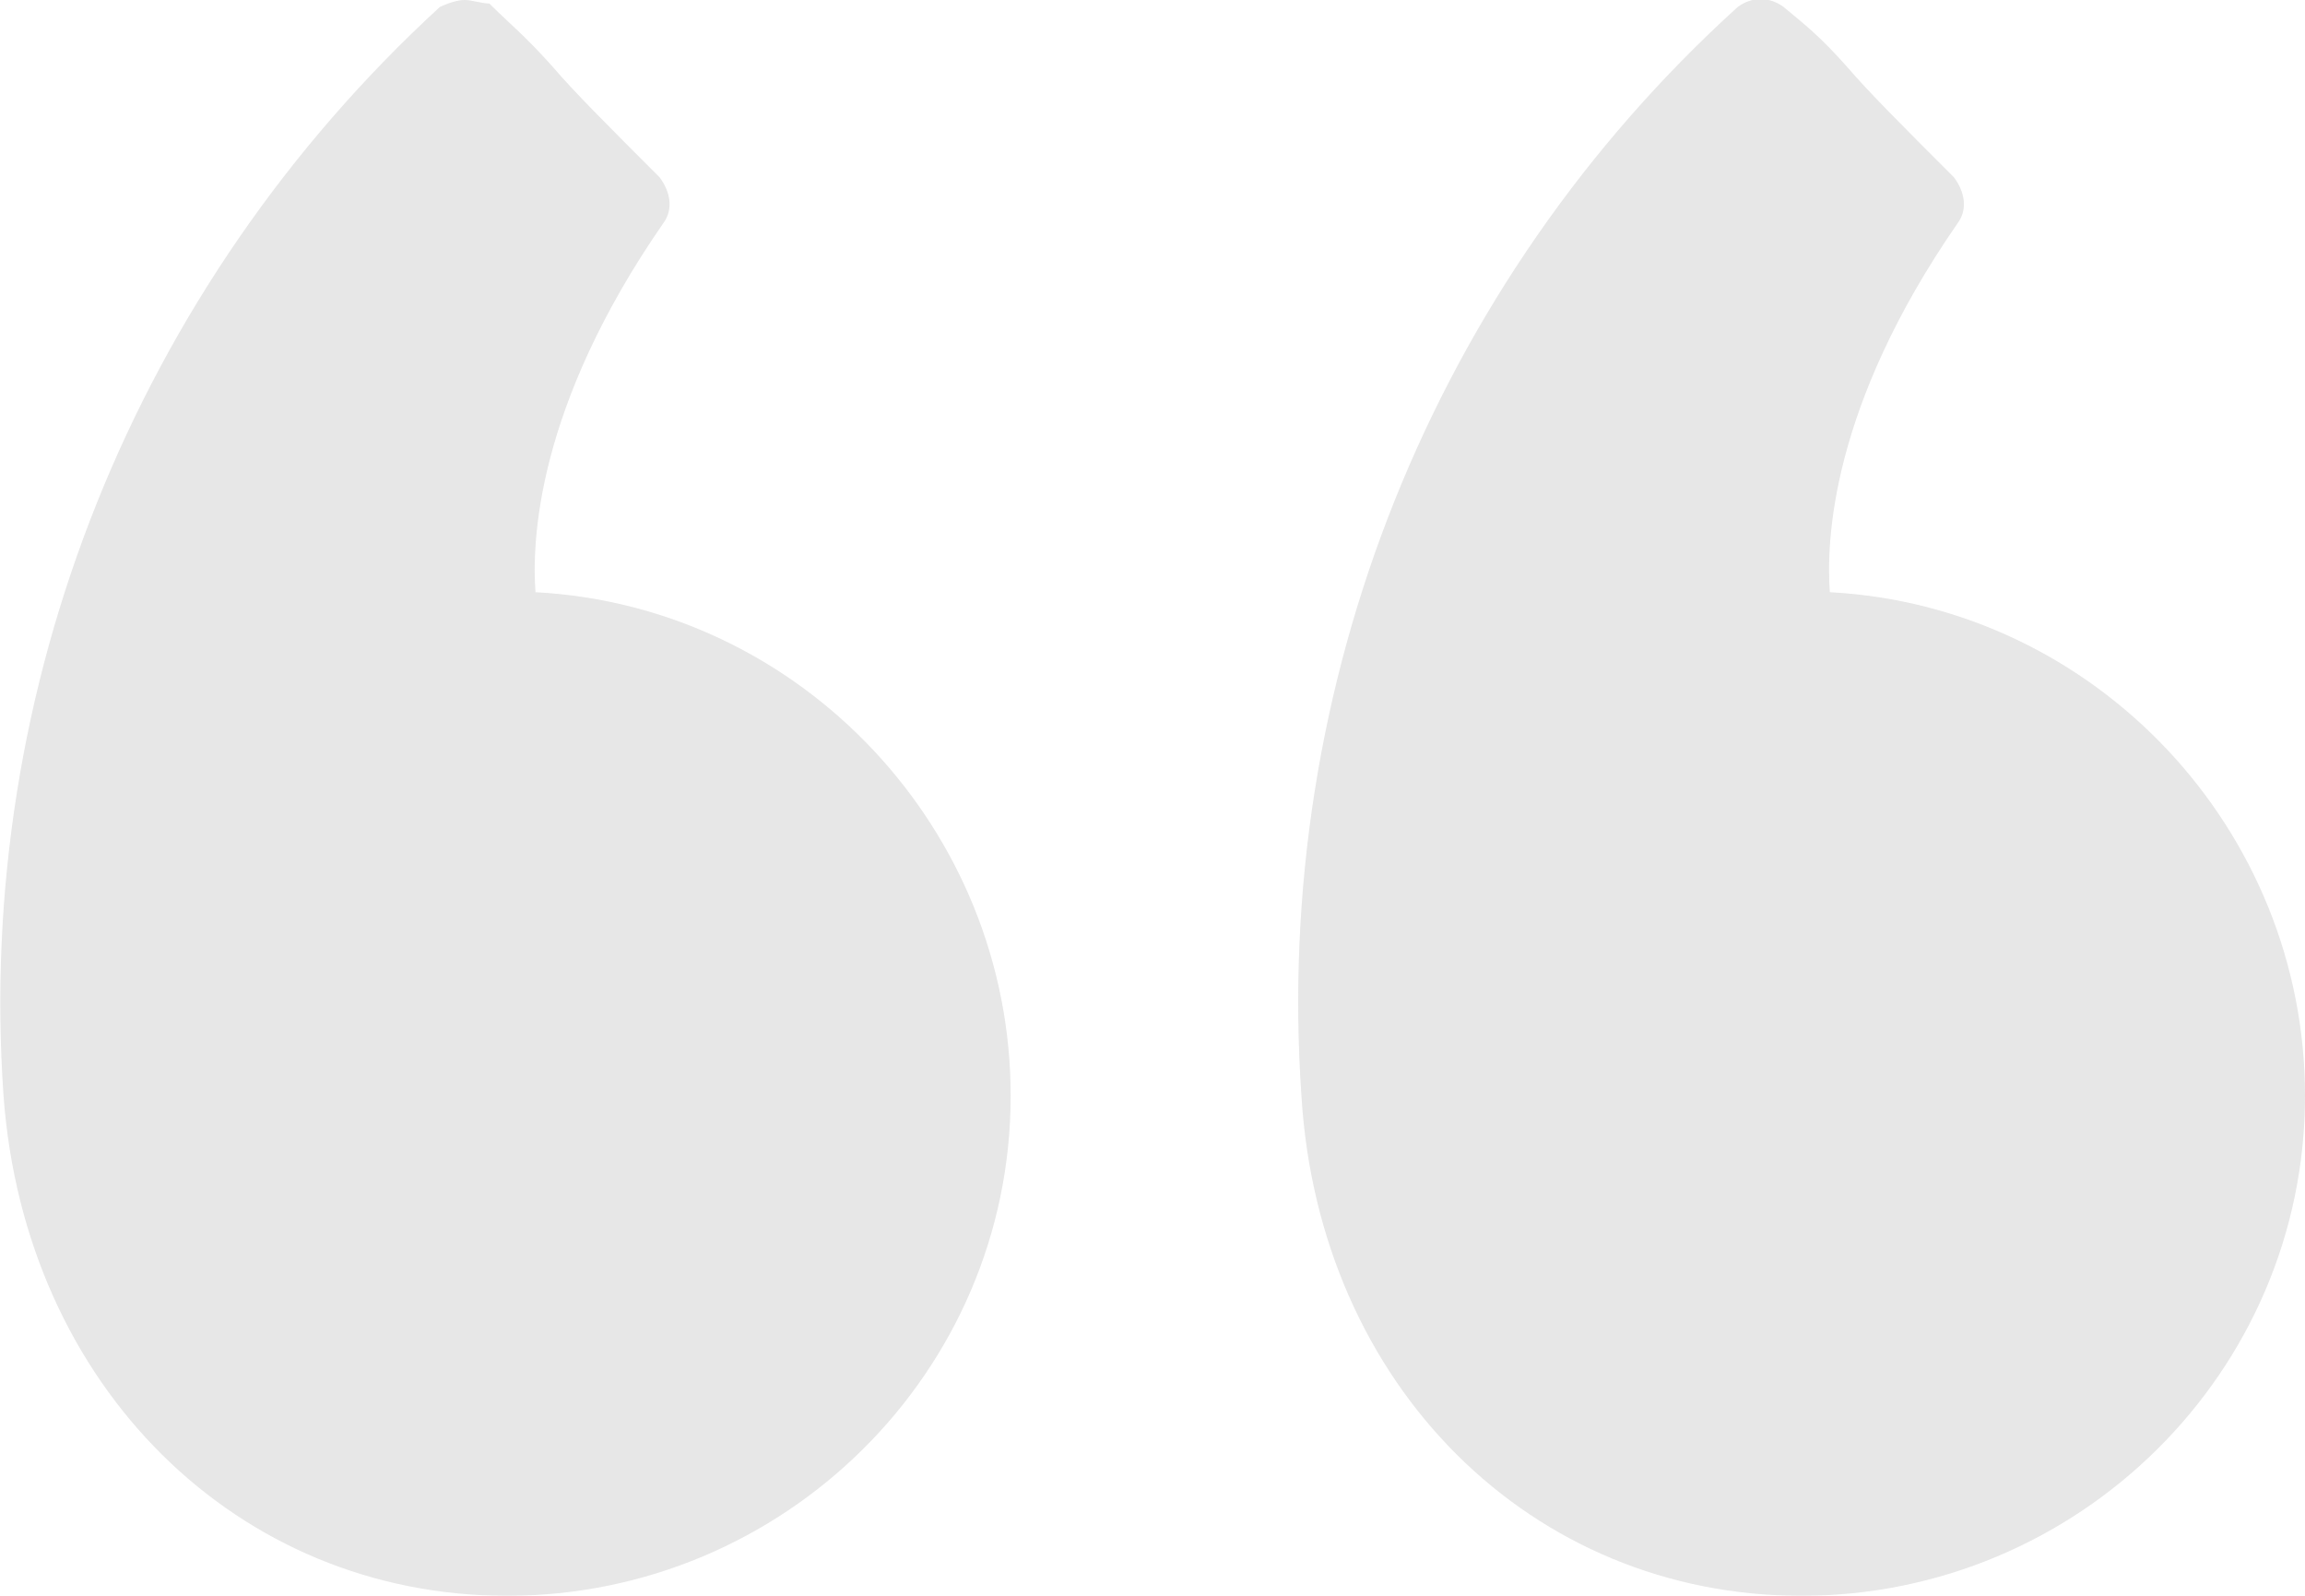
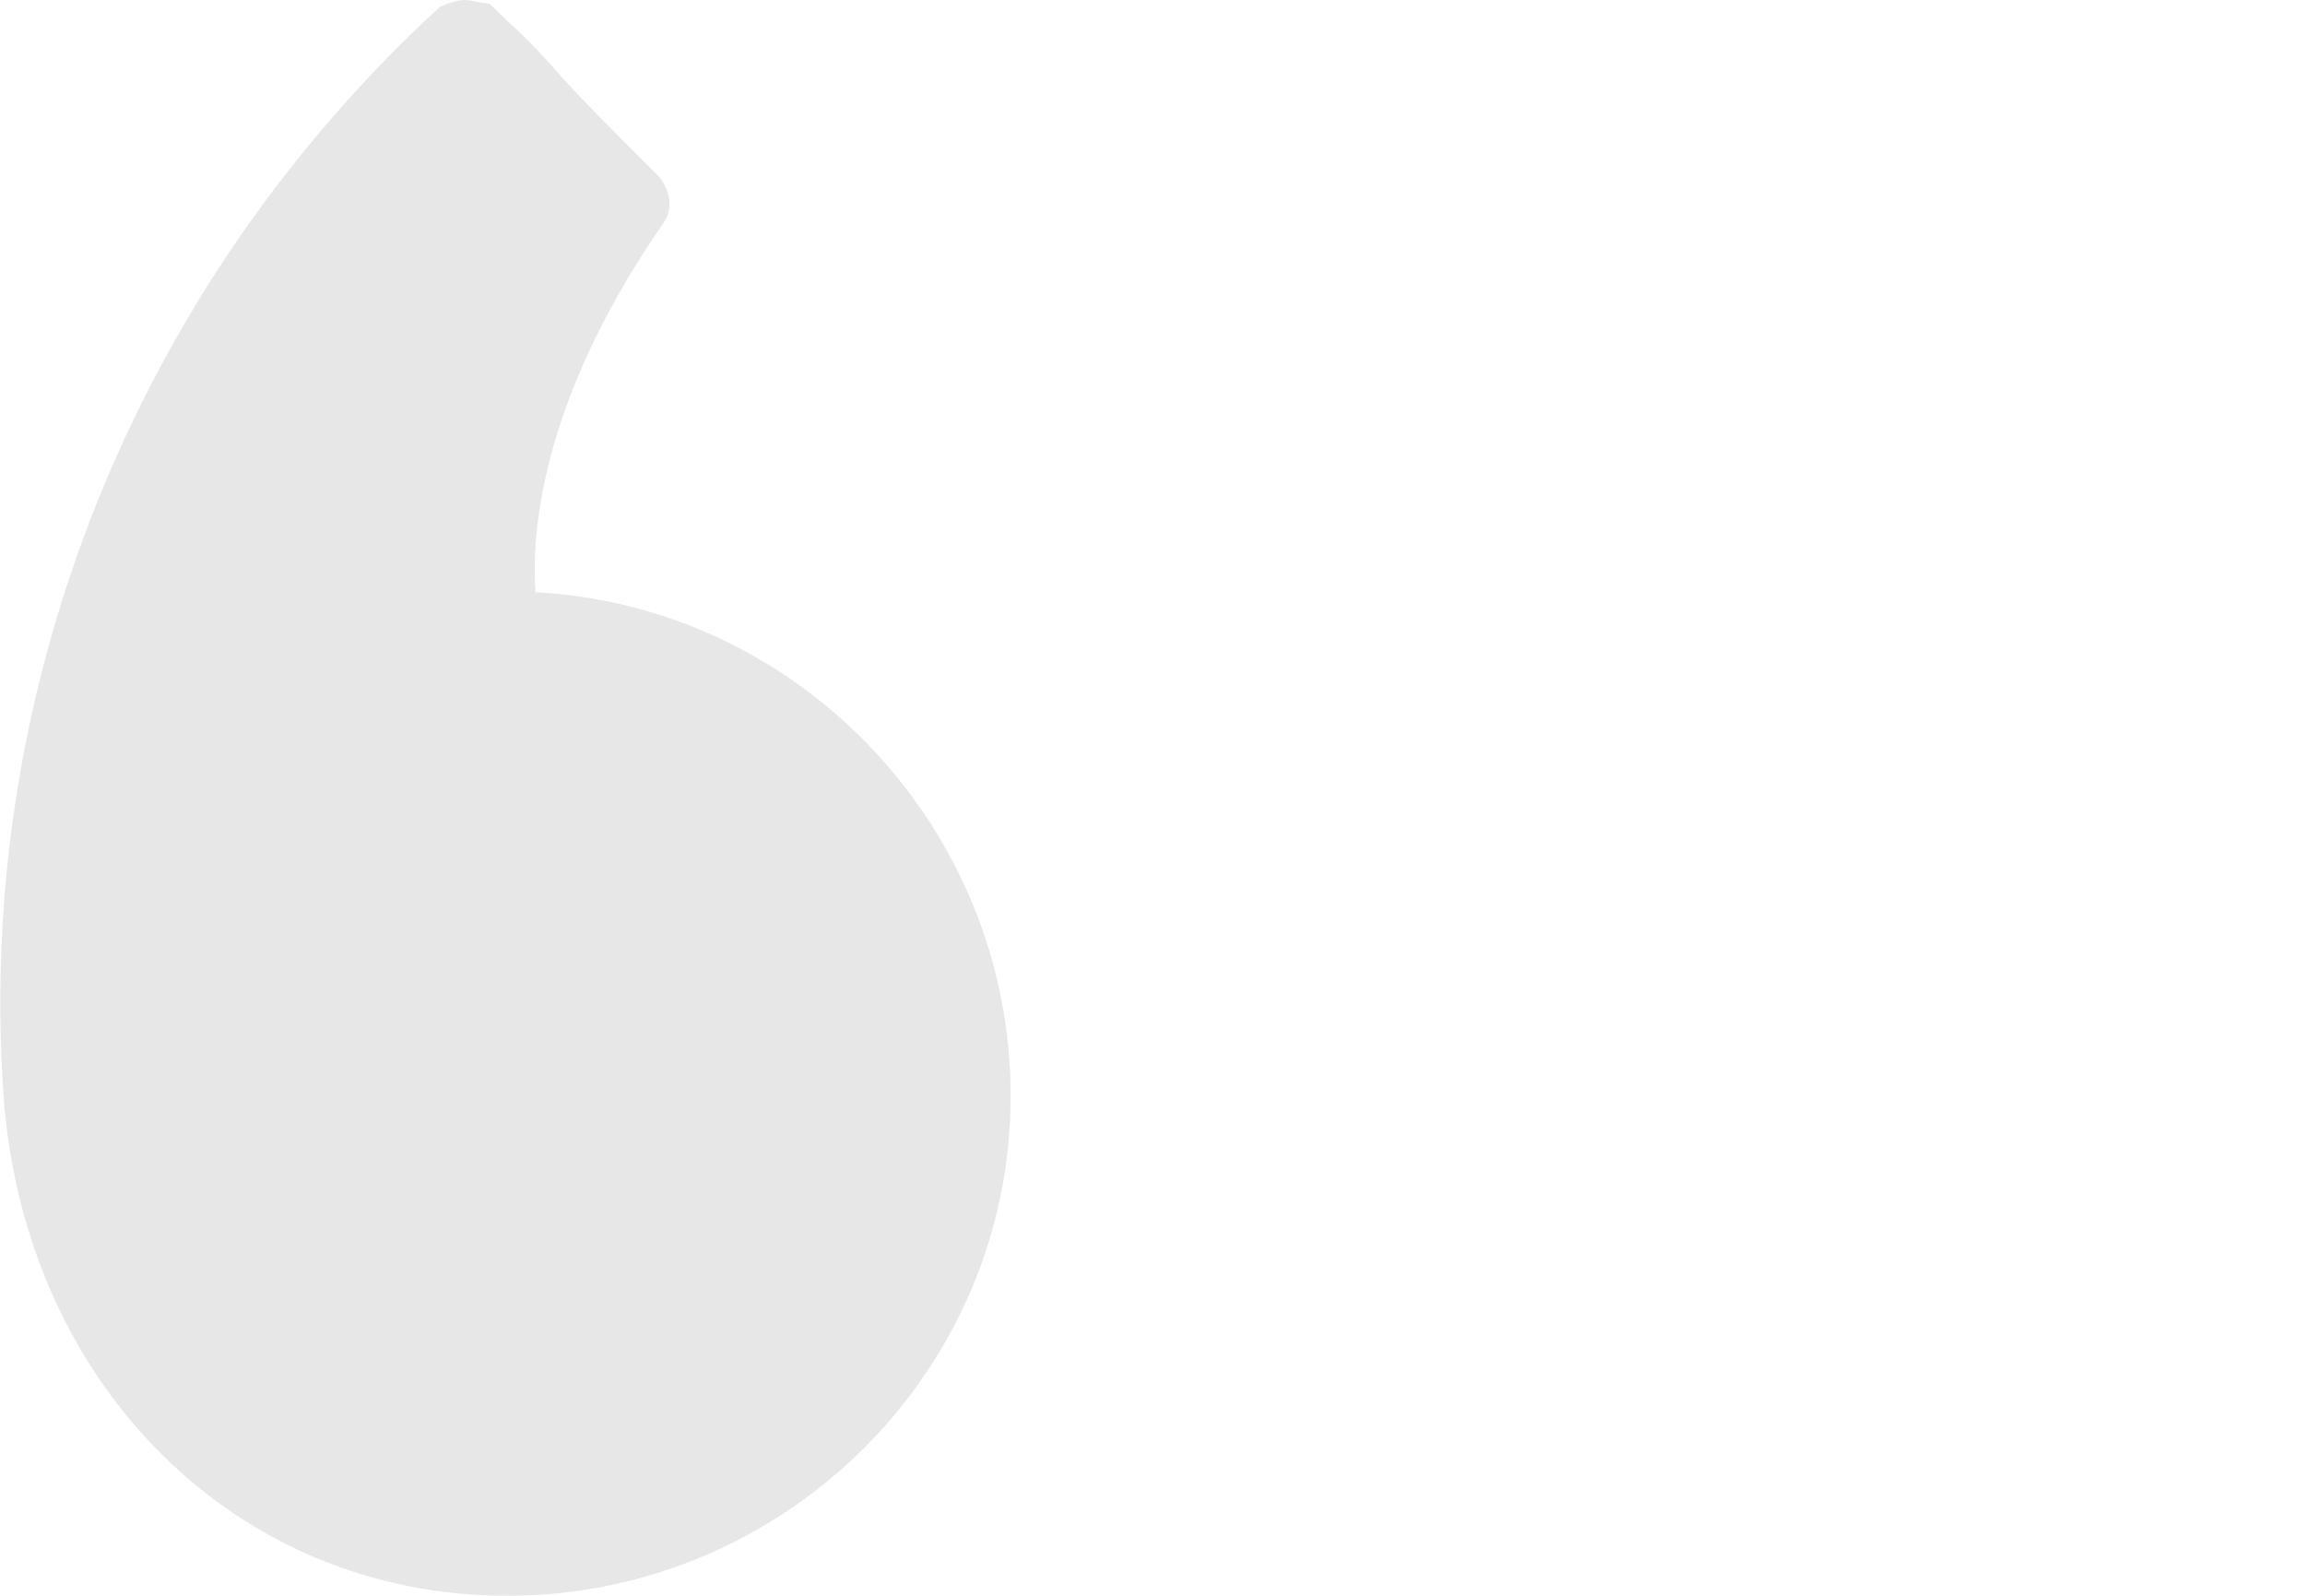
<svg xmlns="http://www.w3.org/2000/svg" width="65" height="45" viewBox="0 0 65 45" fill="none">
  <g opacity="0.1" clip-path="url(#clip0_26_45)">
-     <path d="M50.8 45C58.6 45 65 38.7 65 30.9C65 23.4 59.1 17.1 51.6 16.7C51.5 15.3 51.6 11.5 55.2 6.3C55.5 5.9 55.4 5.4 55.1 5C53.6 3.5 52.7 2.6 52.1 1.9C51.3 1 50.9 0.7 50.3 0.2C49.9 -0.1 49.4 -0.1 49 0.2C40.4 8 35.9 19.3 36.7 30.9C37.2 39.1 43.2 45 50.8 45Z" fill="#060606" />
    <path d="M0.1 30.9C0.7 39.1 6.7 45 14.3 45C22.1 45 28.5 38.7 28.5 30.9C28.5 23.4 22.6 17.1 15.1 16.7C15 15.3 15.1 11.5 18.7 6.3C19 5.9 18.9 5.4 18.6 5C17.1 3.5 16.2 2.6 15.6 1.9C14.8 1 14.4 0.7 13.8 0.1C13.6 0.1 13.3 0 13.1 0C12.9 0 12.6 0.1 12.4 0.2C3.8 8.1 -0.7 19.4 0.1 30.9Z" fill="#060606" />
  </g>
  <defs>
    <clipPath id="clip0_26_45">
      <rect width="65" height="45" fill="white" />
    </clipPath>
  </defs>
</svg>